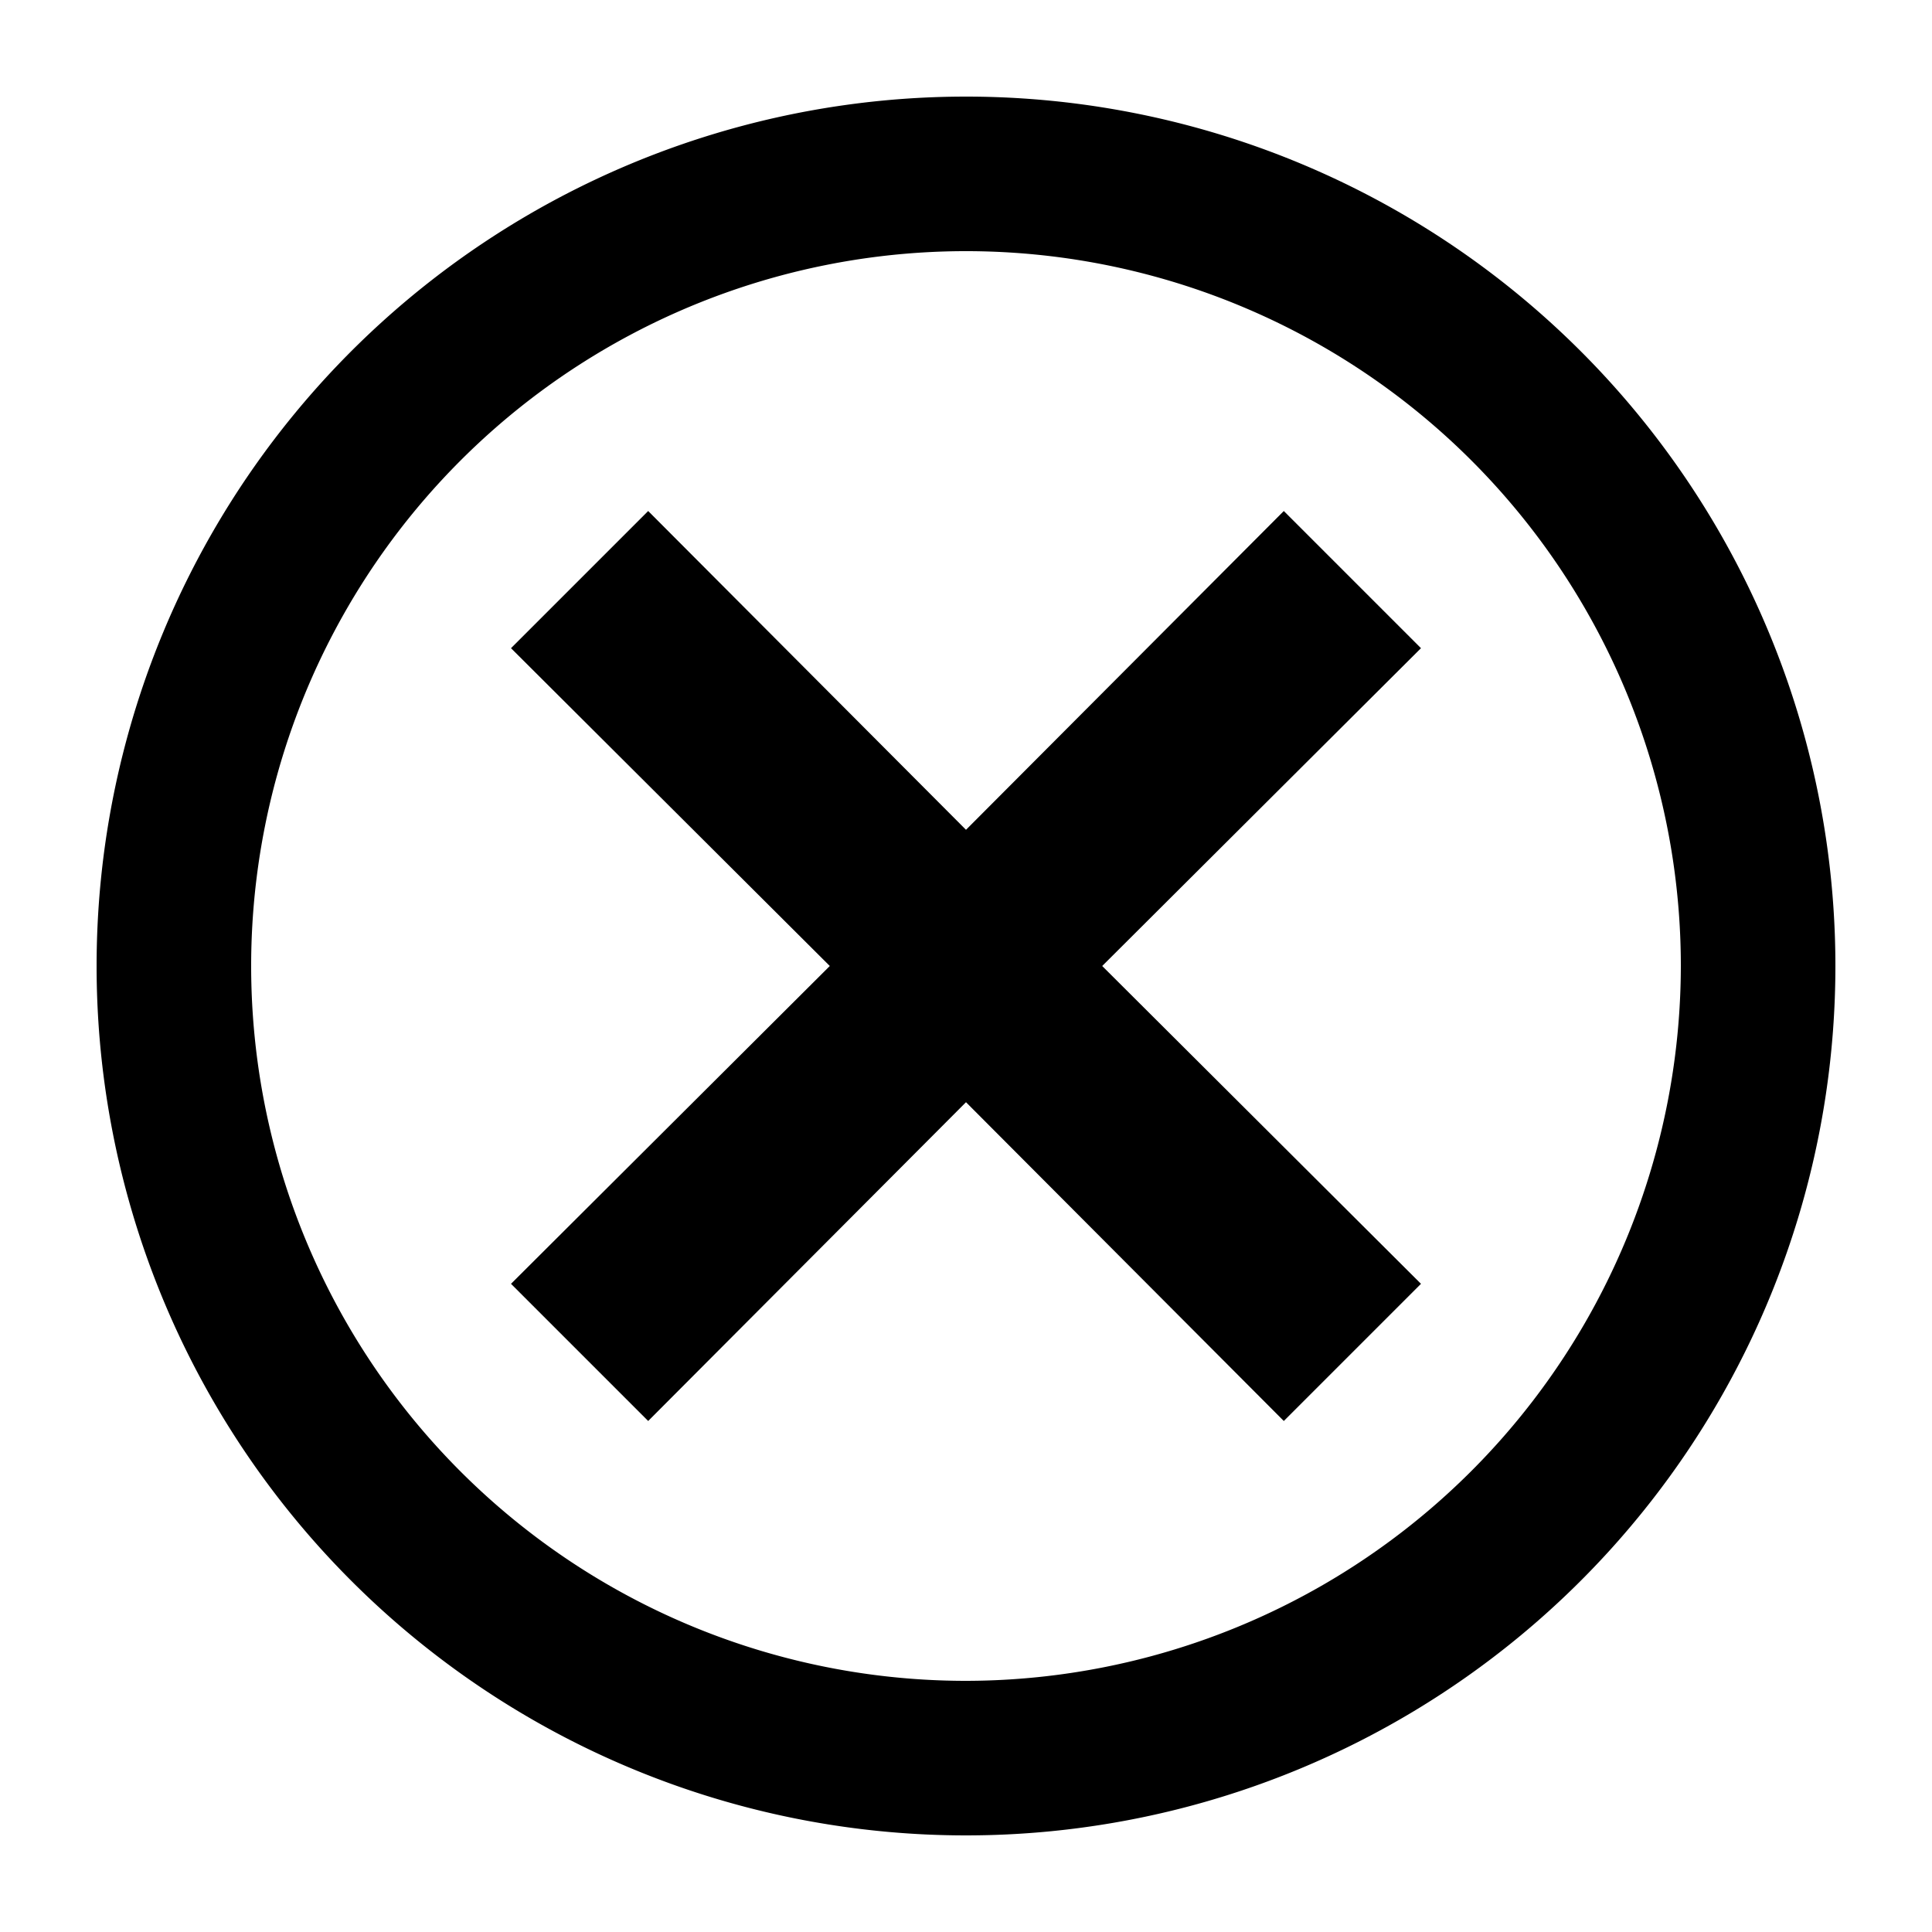
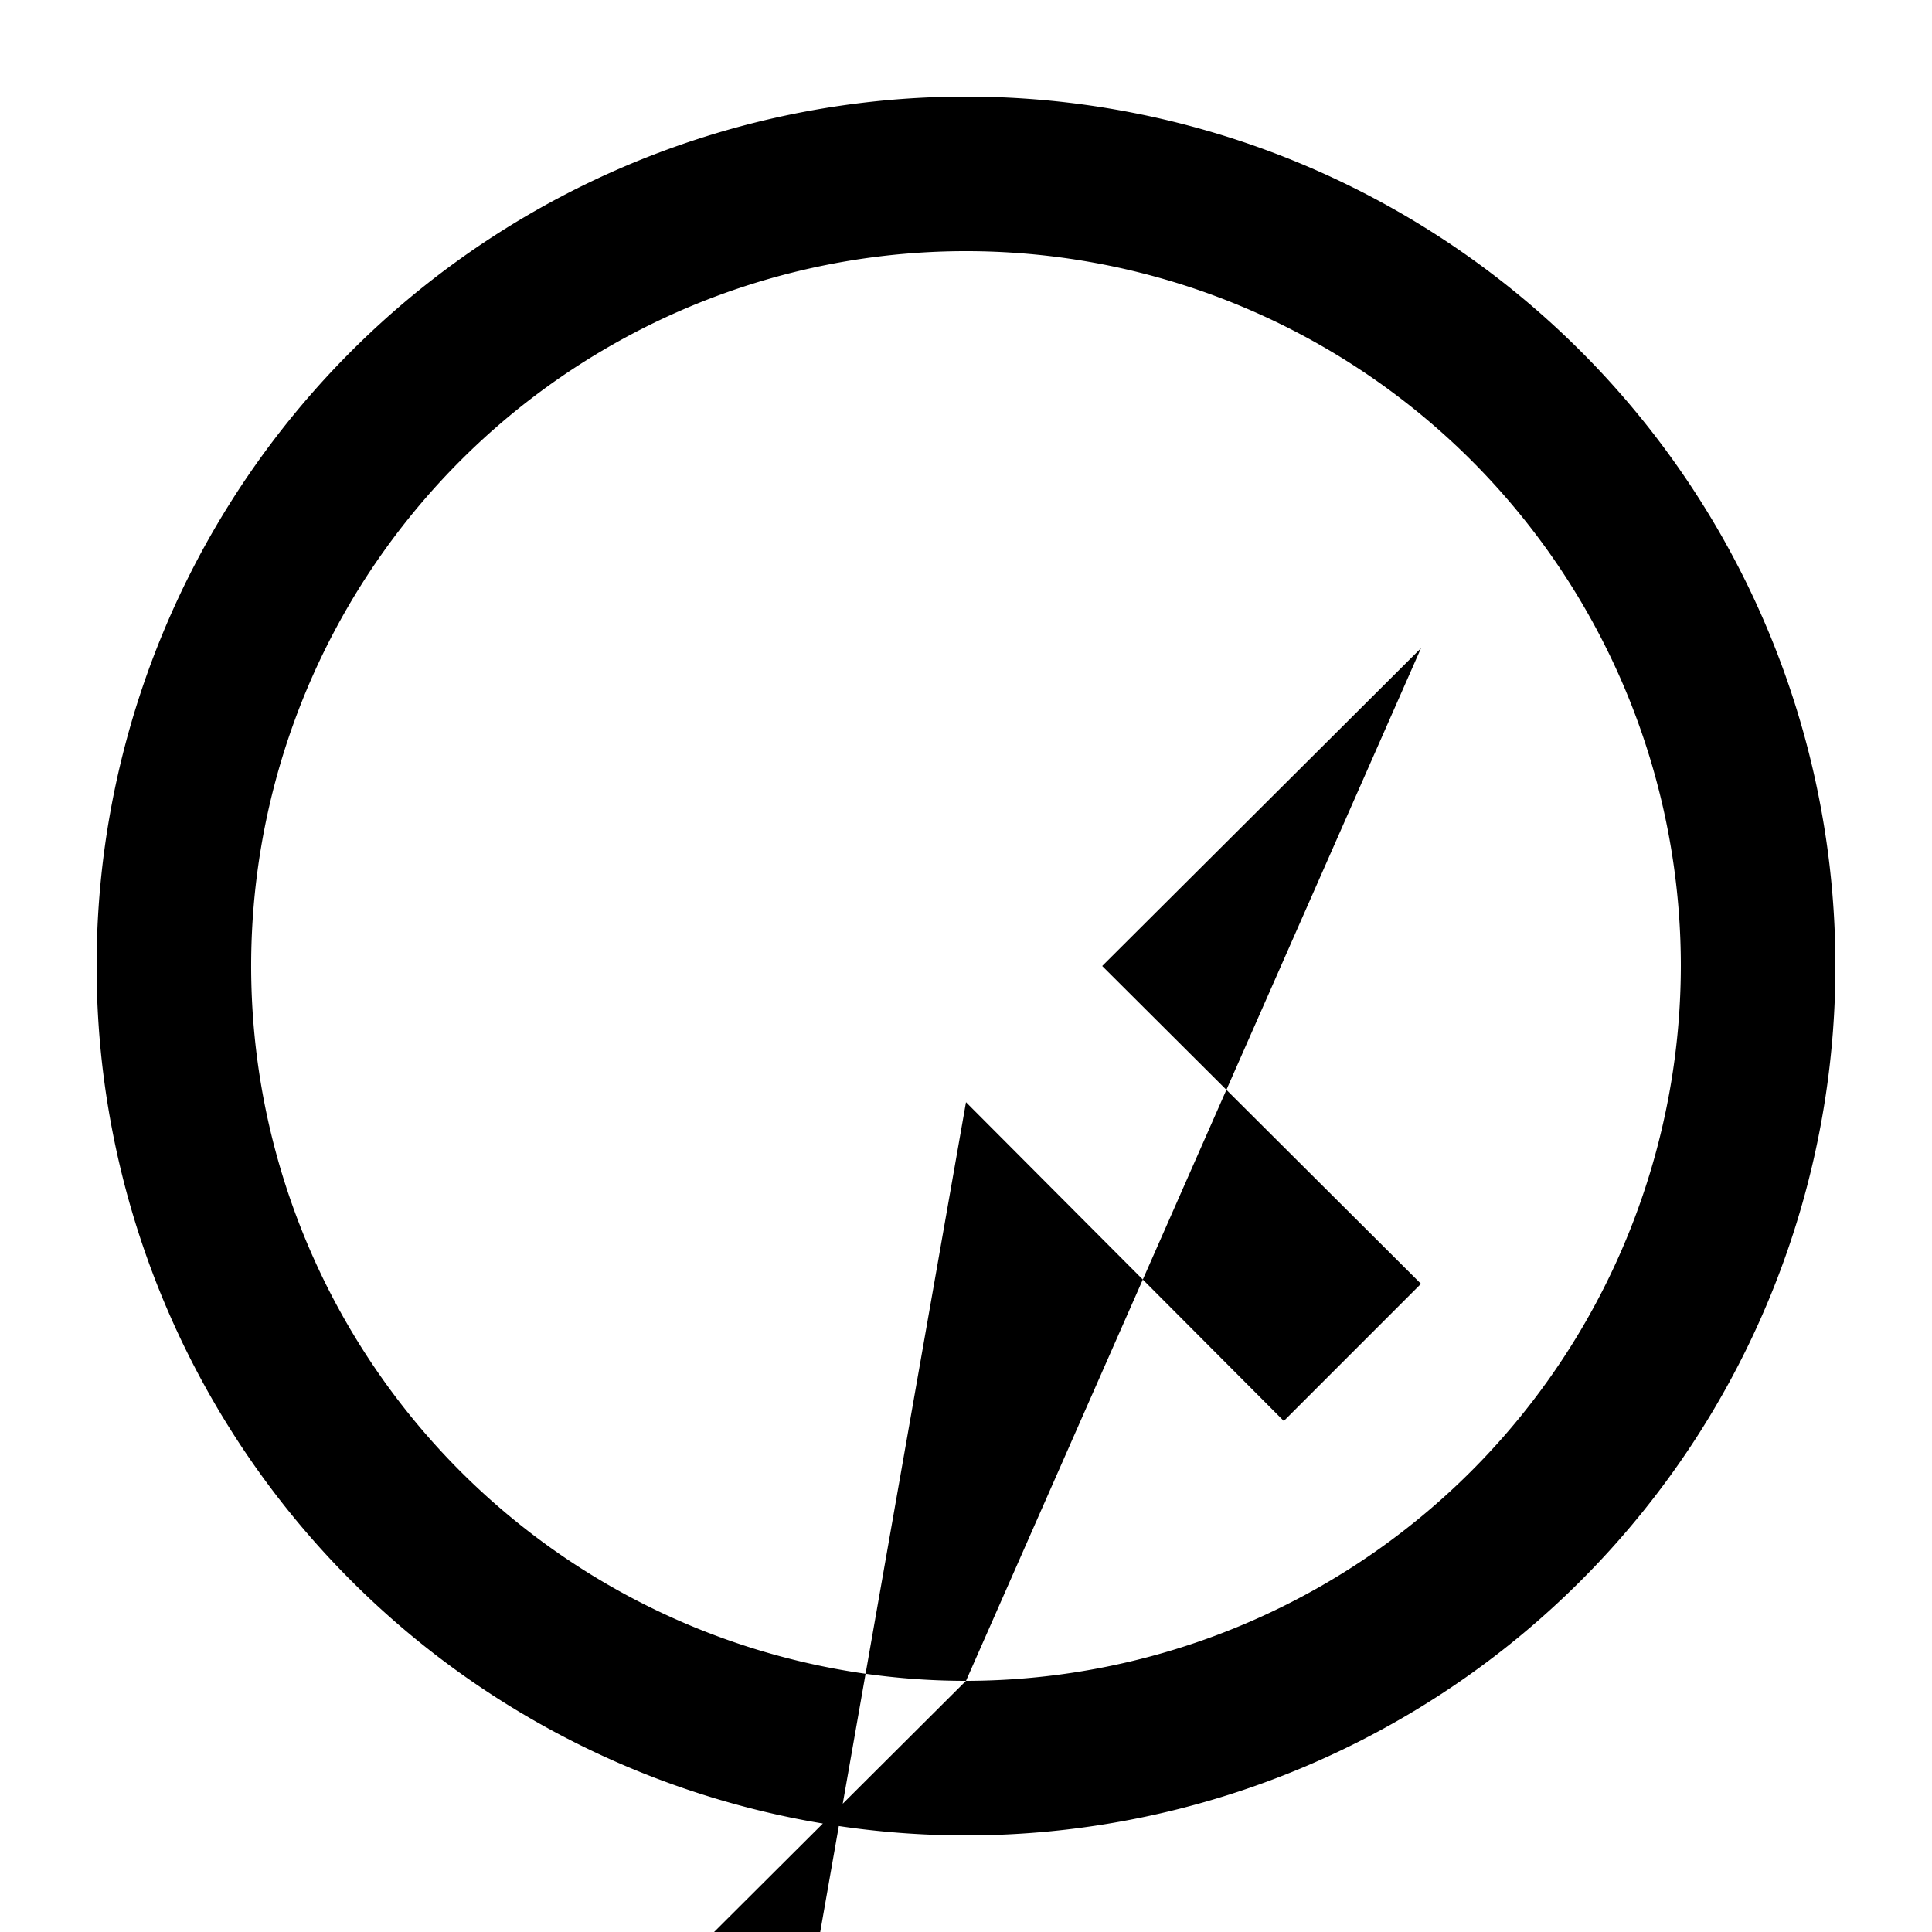
<svg xmlns="http://www.w3.org/2000/svg" fill="#000000" width="800px" height="800px" viewBox="0 0 20 20">
  <g>
-     <path d="M10,1a9,9,0,1,0,9,9A9,9,0,0,0,10,1Zm0,16.4A7.4,7.4,0,1,1,17.4,10,7.41,7.41,0,0,1,10,17.4ZM13.29,5.29,10,8.59,6.71,5.29,5.29,6.71,8.59,10l-3.3,3.29,1.42,1.42L10,11.41l3.29,3.3,1.42-1.42L11.41,10l3.3-3.29Z" />
+     <path d="M10,1a9,9,0,1,0,9,9A9,9,0,0,0,10,1Zm0,16.4A7.4,7.4,0,1,1,17.4,10,7.41,7.41,0,0,1,10,17.4Zl-3.3,3.29,1.42,1.42L10,11.41l3.29,3.3,1.42-1.42L11.41,10l3.3-3.29Z" />
  </g>
</svg>